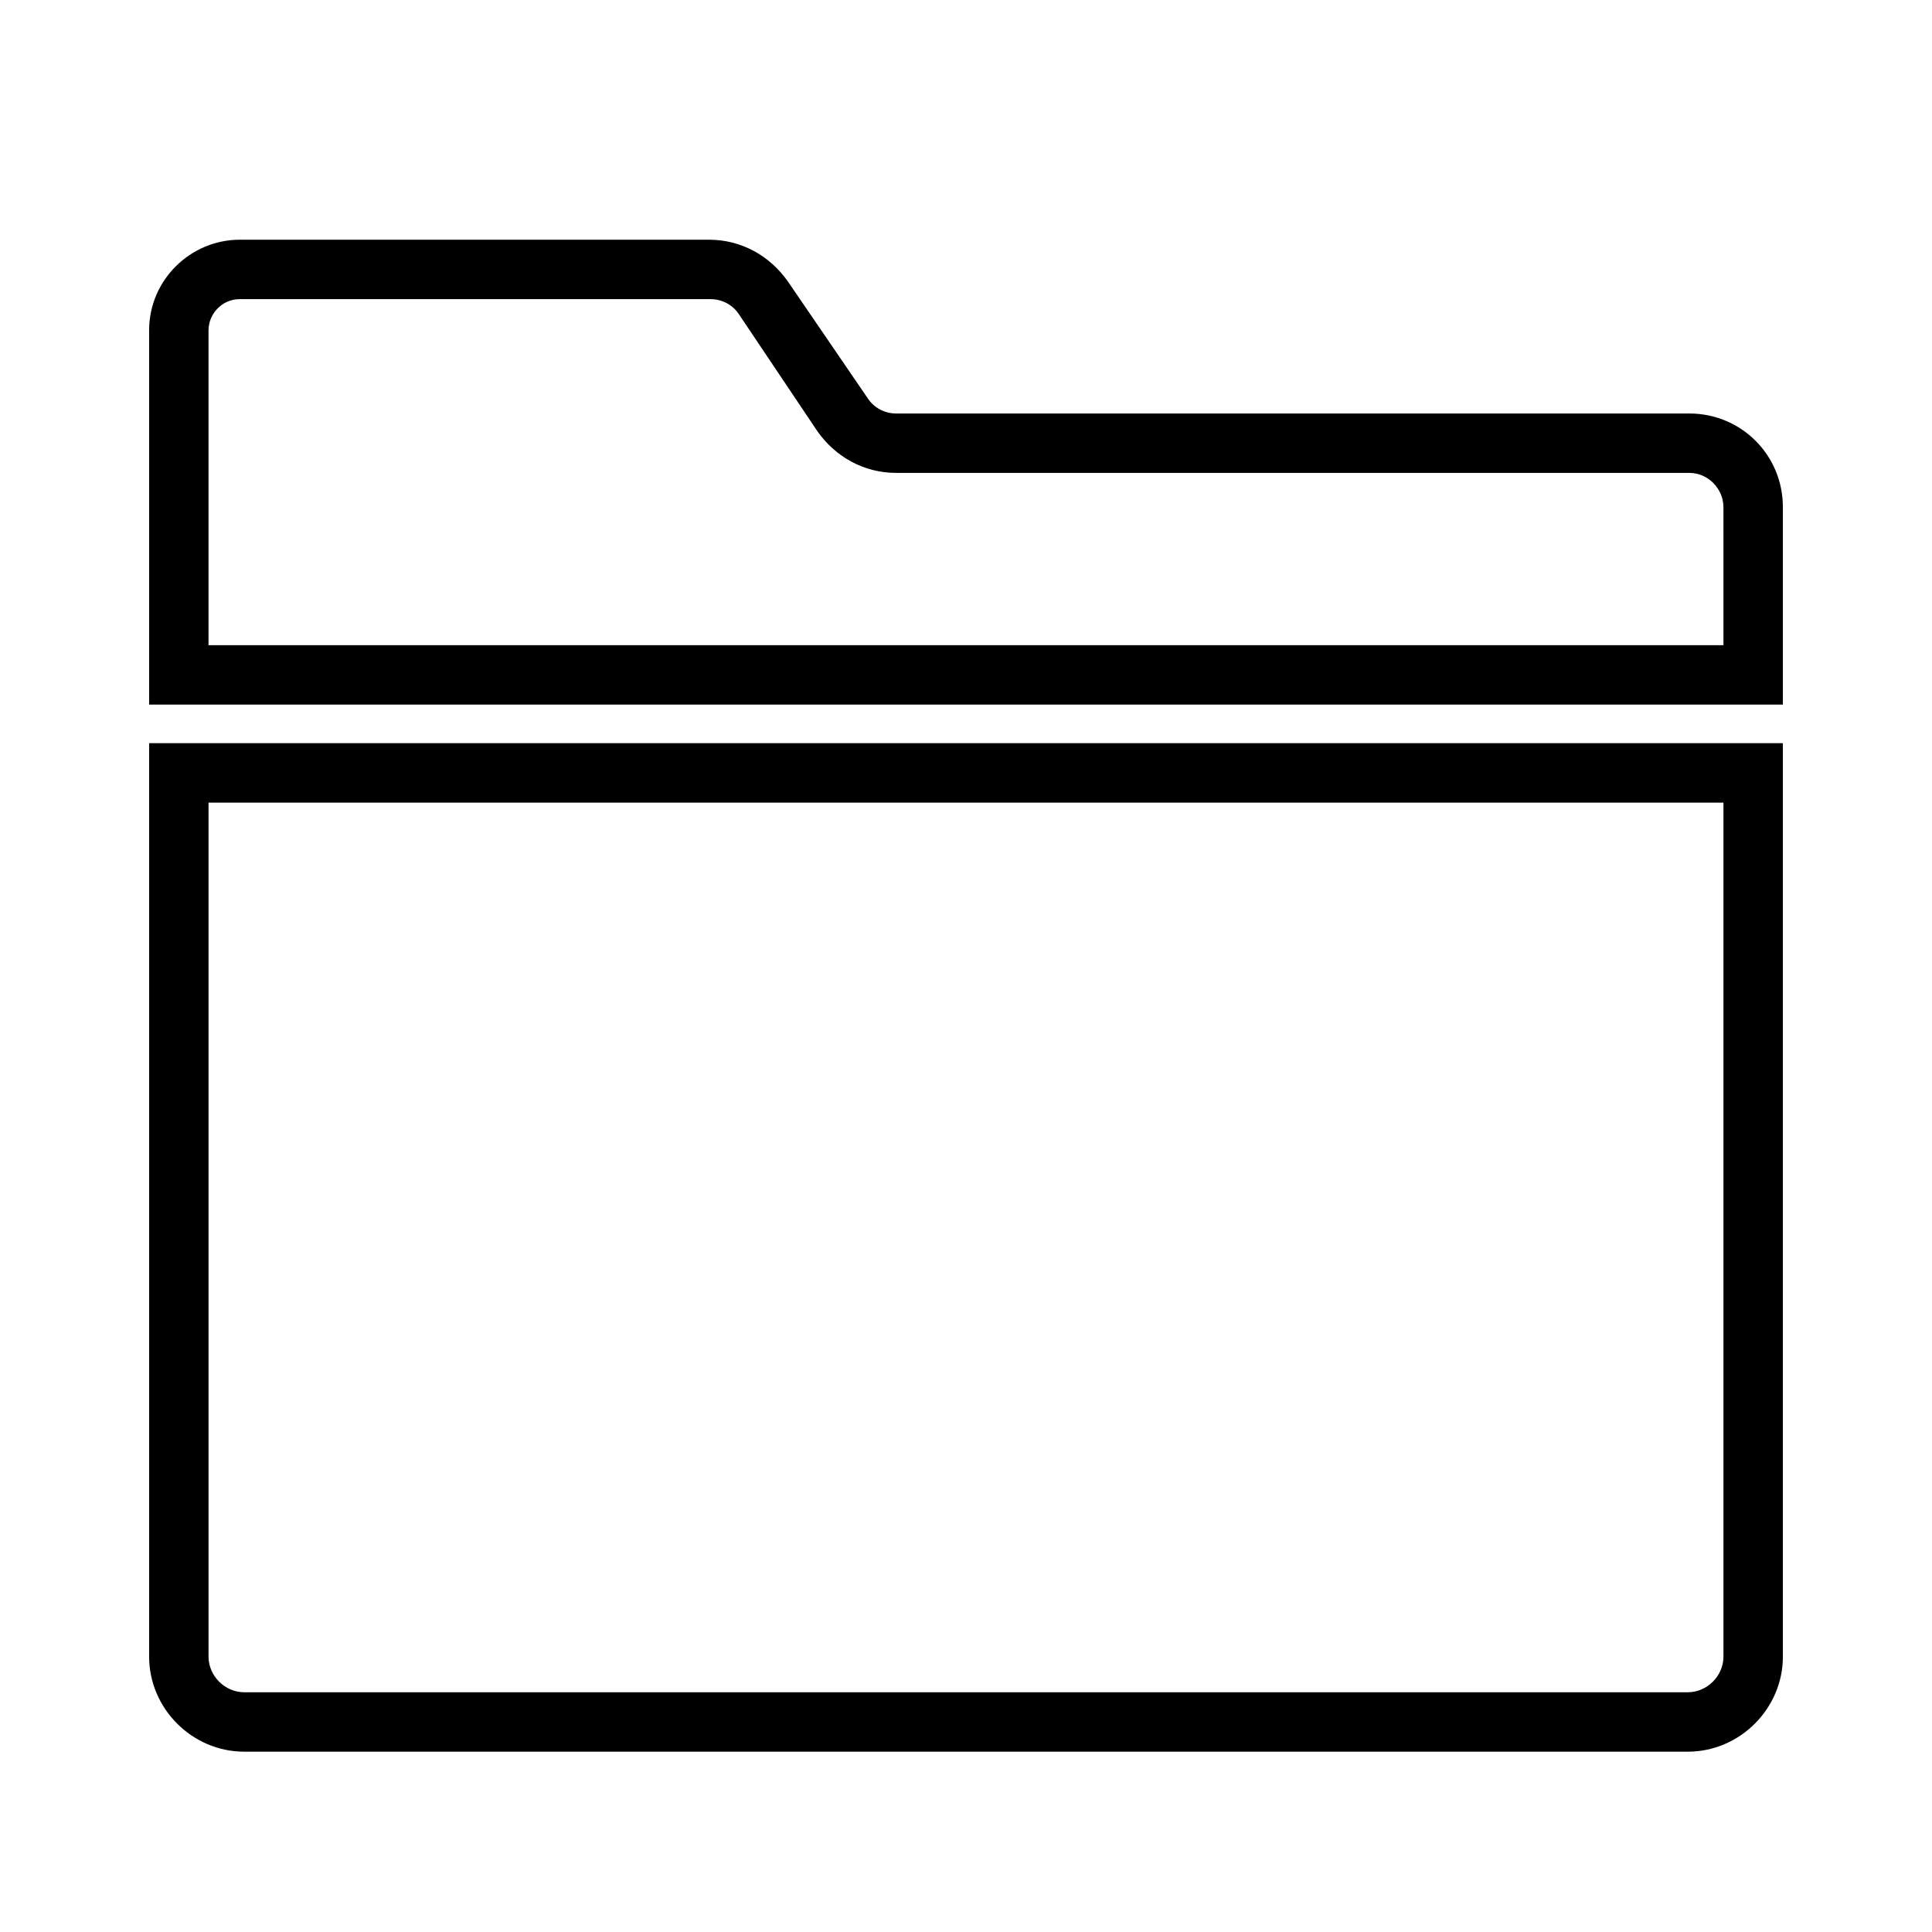
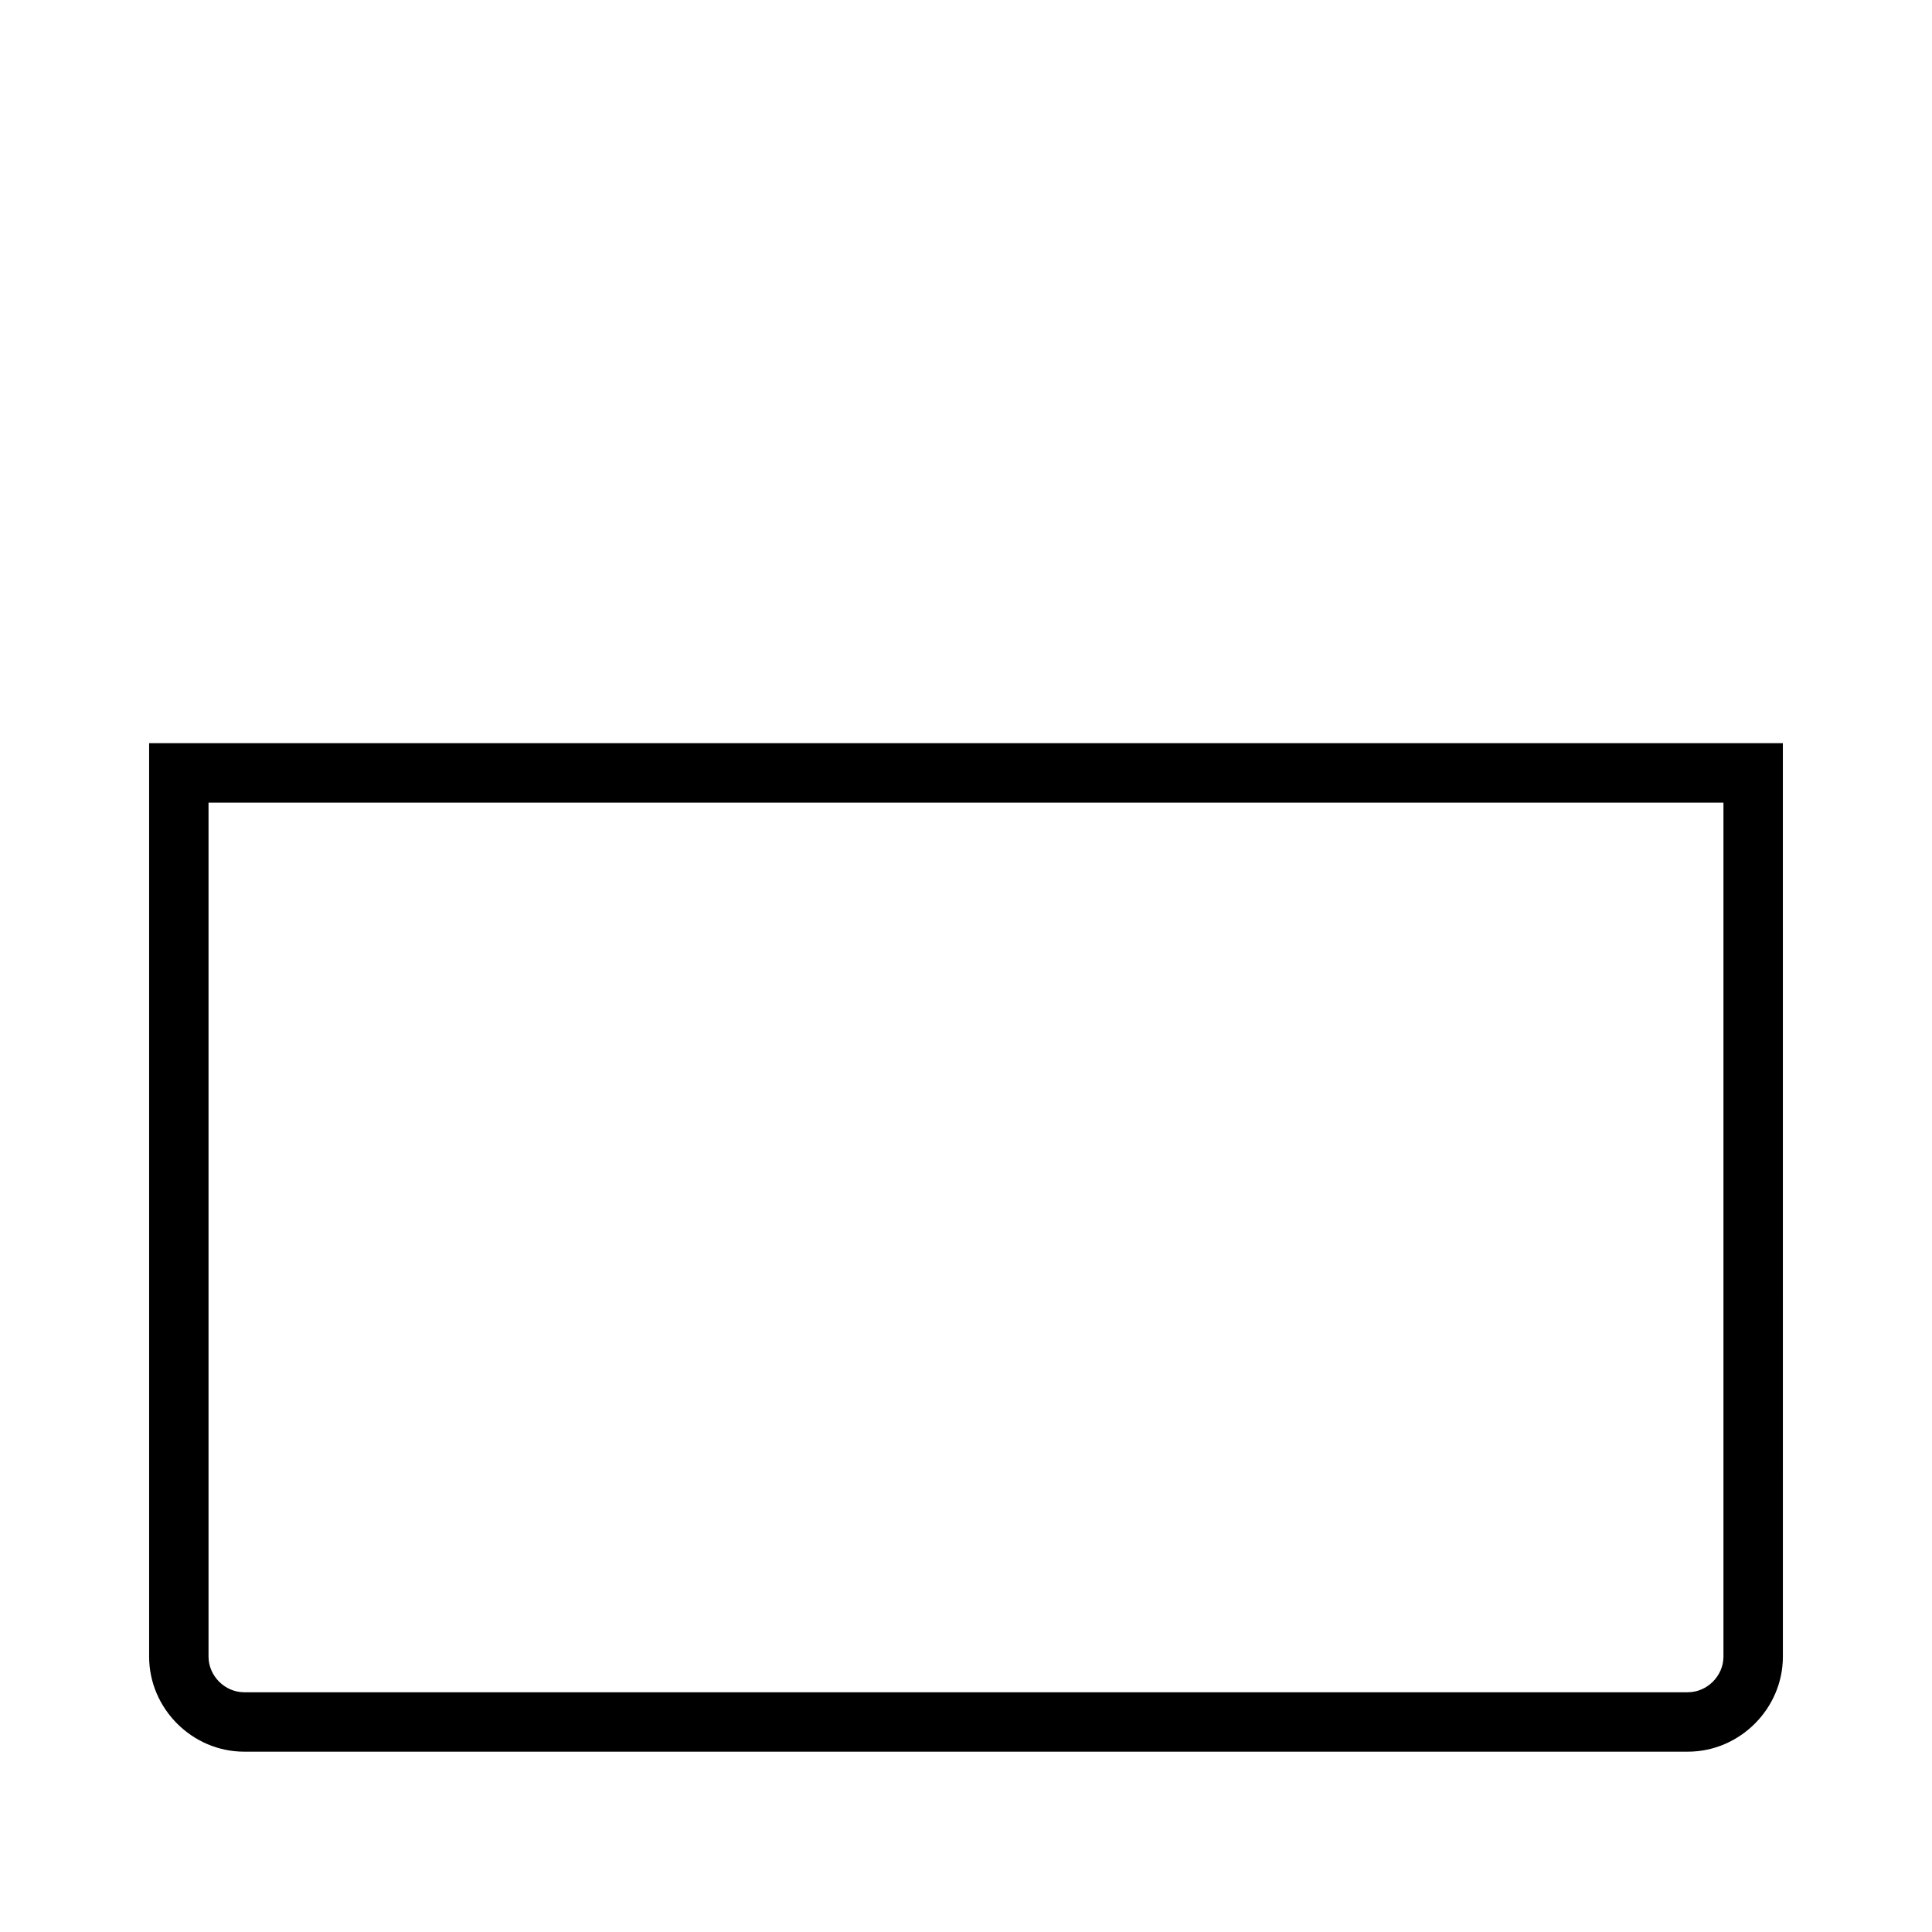
<svg xmlns="http://www.w3.org/2000/svg" fill="#000000" width="800px" height="800px" version="1.1" viewBox="144 144 512 512">
  <g>
-     <path d="m591.68 253.58h-210.18c-3.148 0-5.902-1.574-7.477-3.938l-21.258-31.094c-4.723-6.691-12.203-11.02-20.859-11.02h-124.38c-12.988 0-24.008 10.629-24.008 24.008v99.188h432.96v-52.348c0-13.773-11.023-24.797-24.797-24.797zm9.051 61.402h-401.47v-83.441c0-4.328 3.543-8.266 8.266-8.266h124.77c3.148 0 5.902 1.574 7.477 3.938l20.859 31.09c4.723 6.691 12.203 11.02 20.859 11.02h210.18c5.117 0 9.055 4.328 9.055 9.055z" />
    <path d="m183.52 583.02c0 13.777 11.414 25.191 25.191 25.191h382.58c13.777 0 25.191-11.414 25.191-25.191l-0.004-242.07h-432.96zm15.742-226.32h401.47v226.32c0 5.117-4.328 9.445-9.445 9.445h-382.58c-5.117 0-9.445-4.328-9.445-9.445z" />
  </g>
</svg>